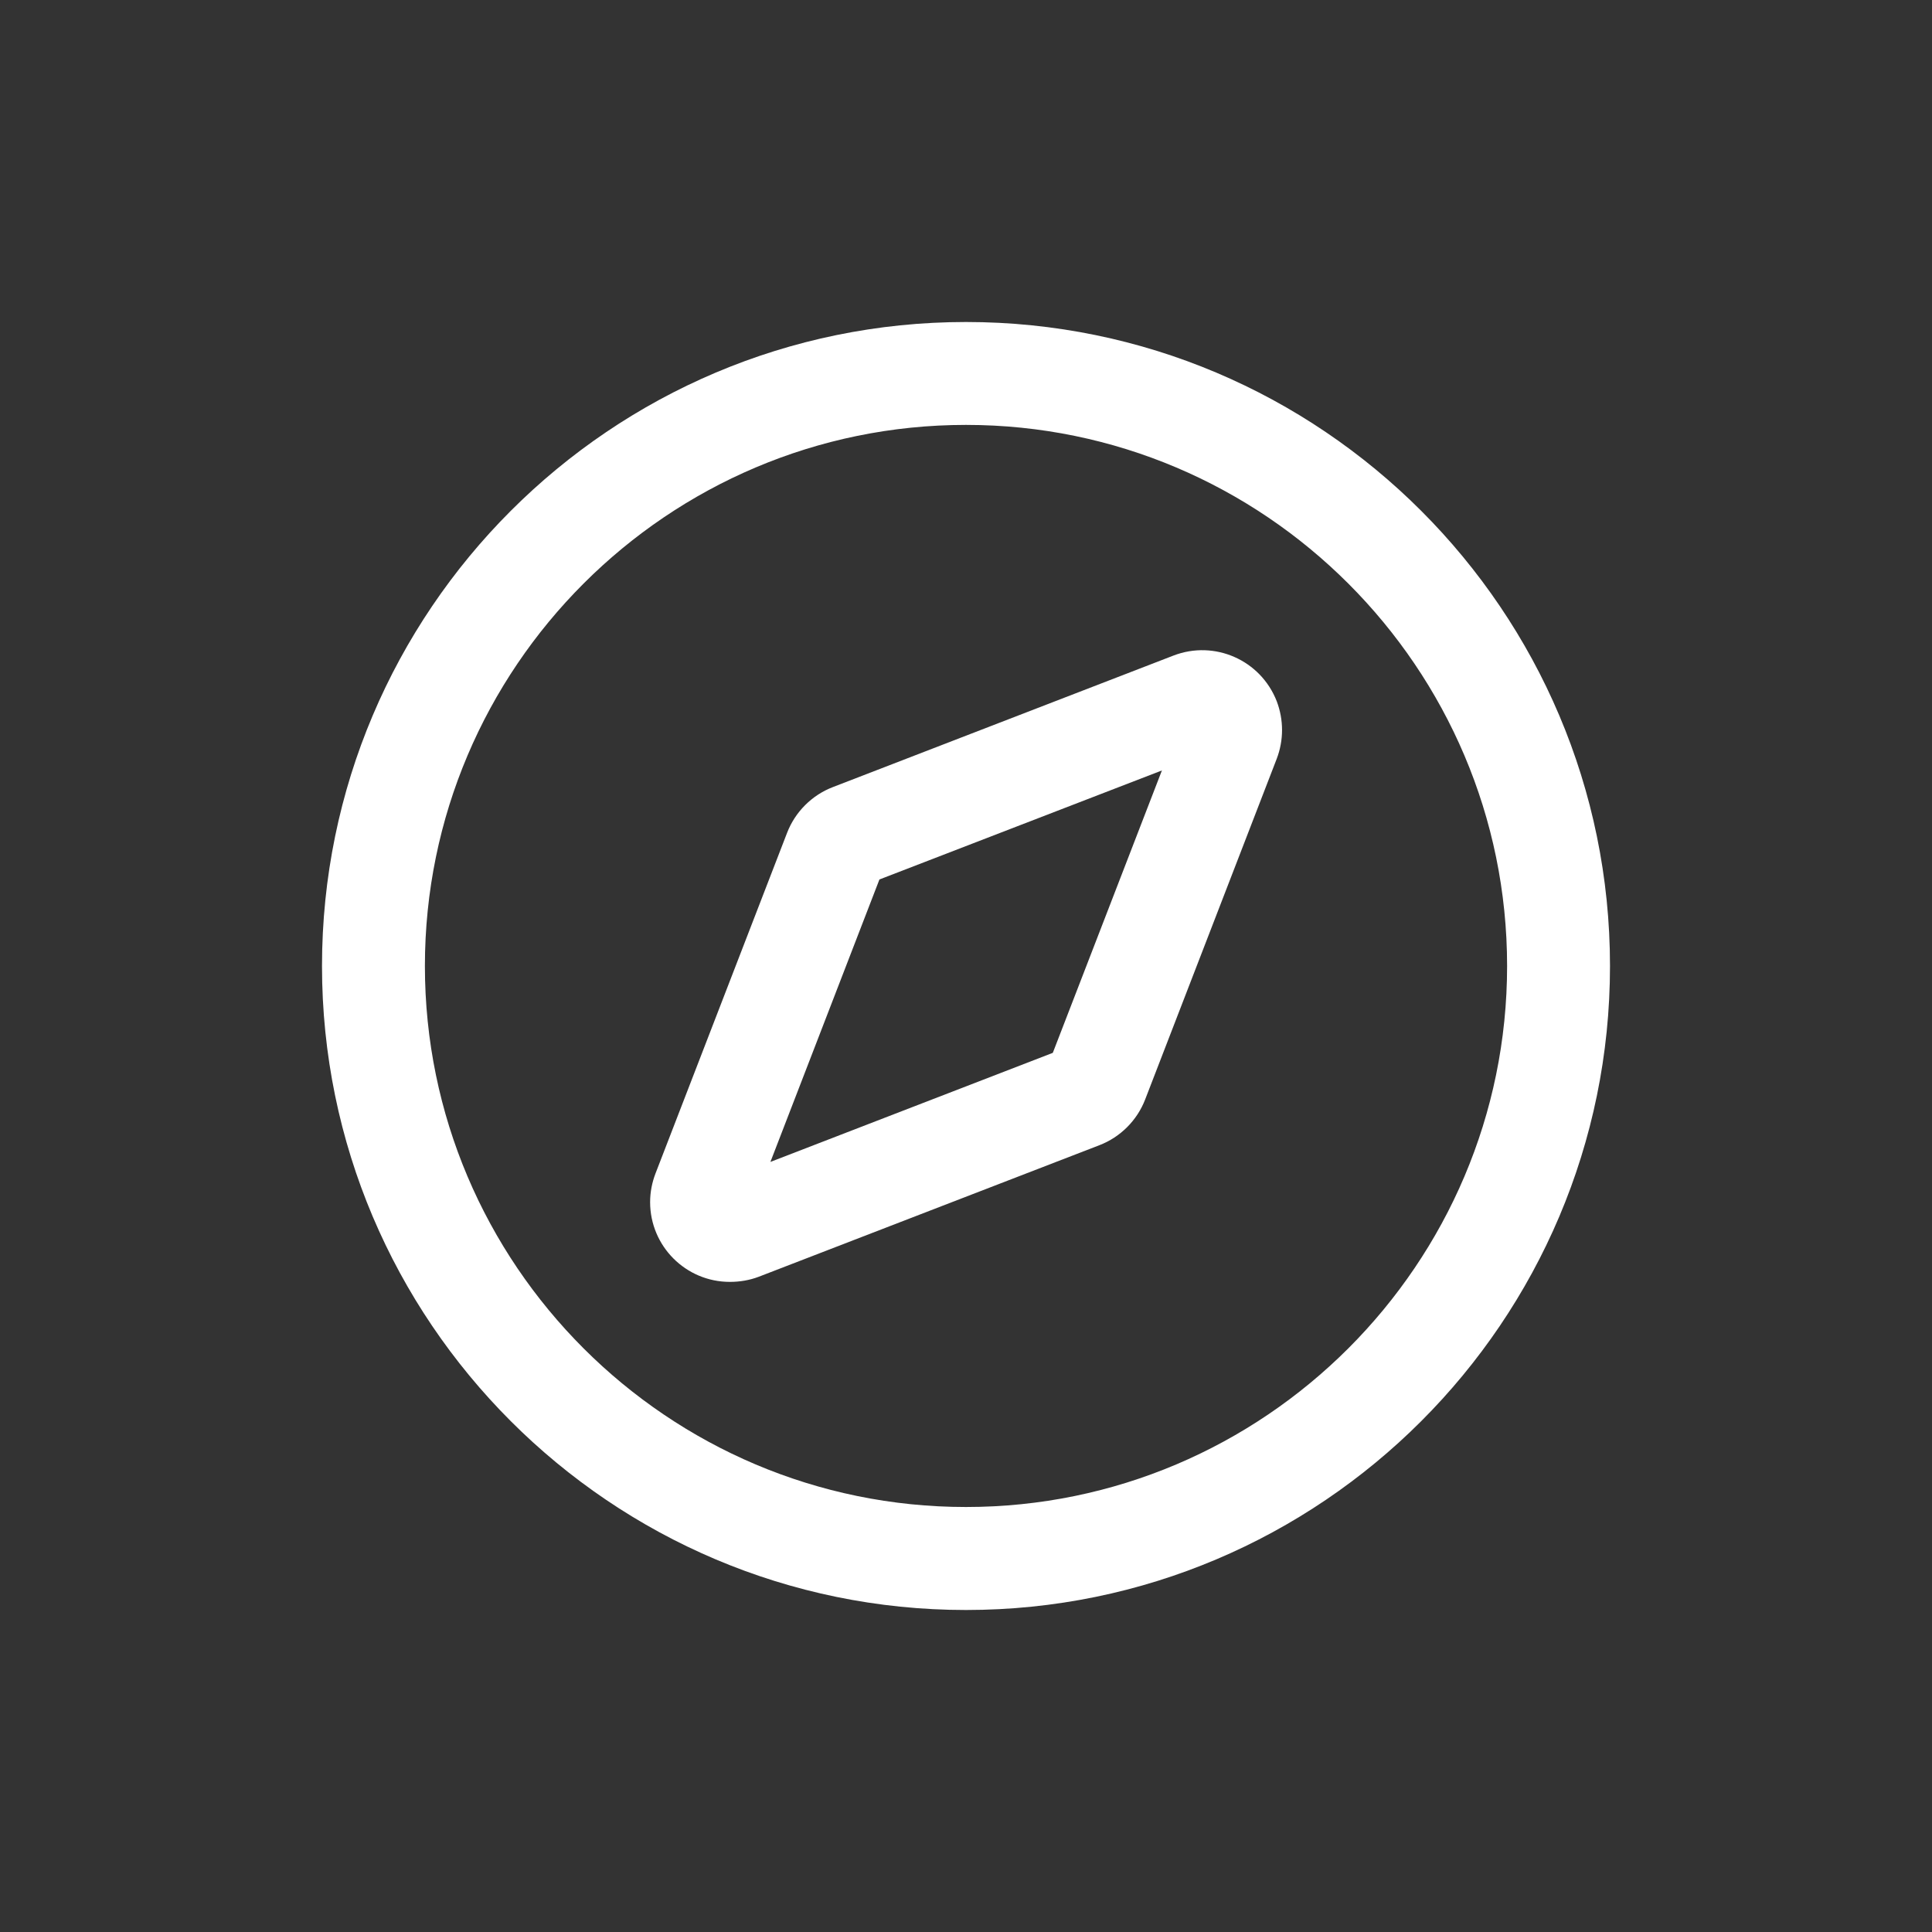
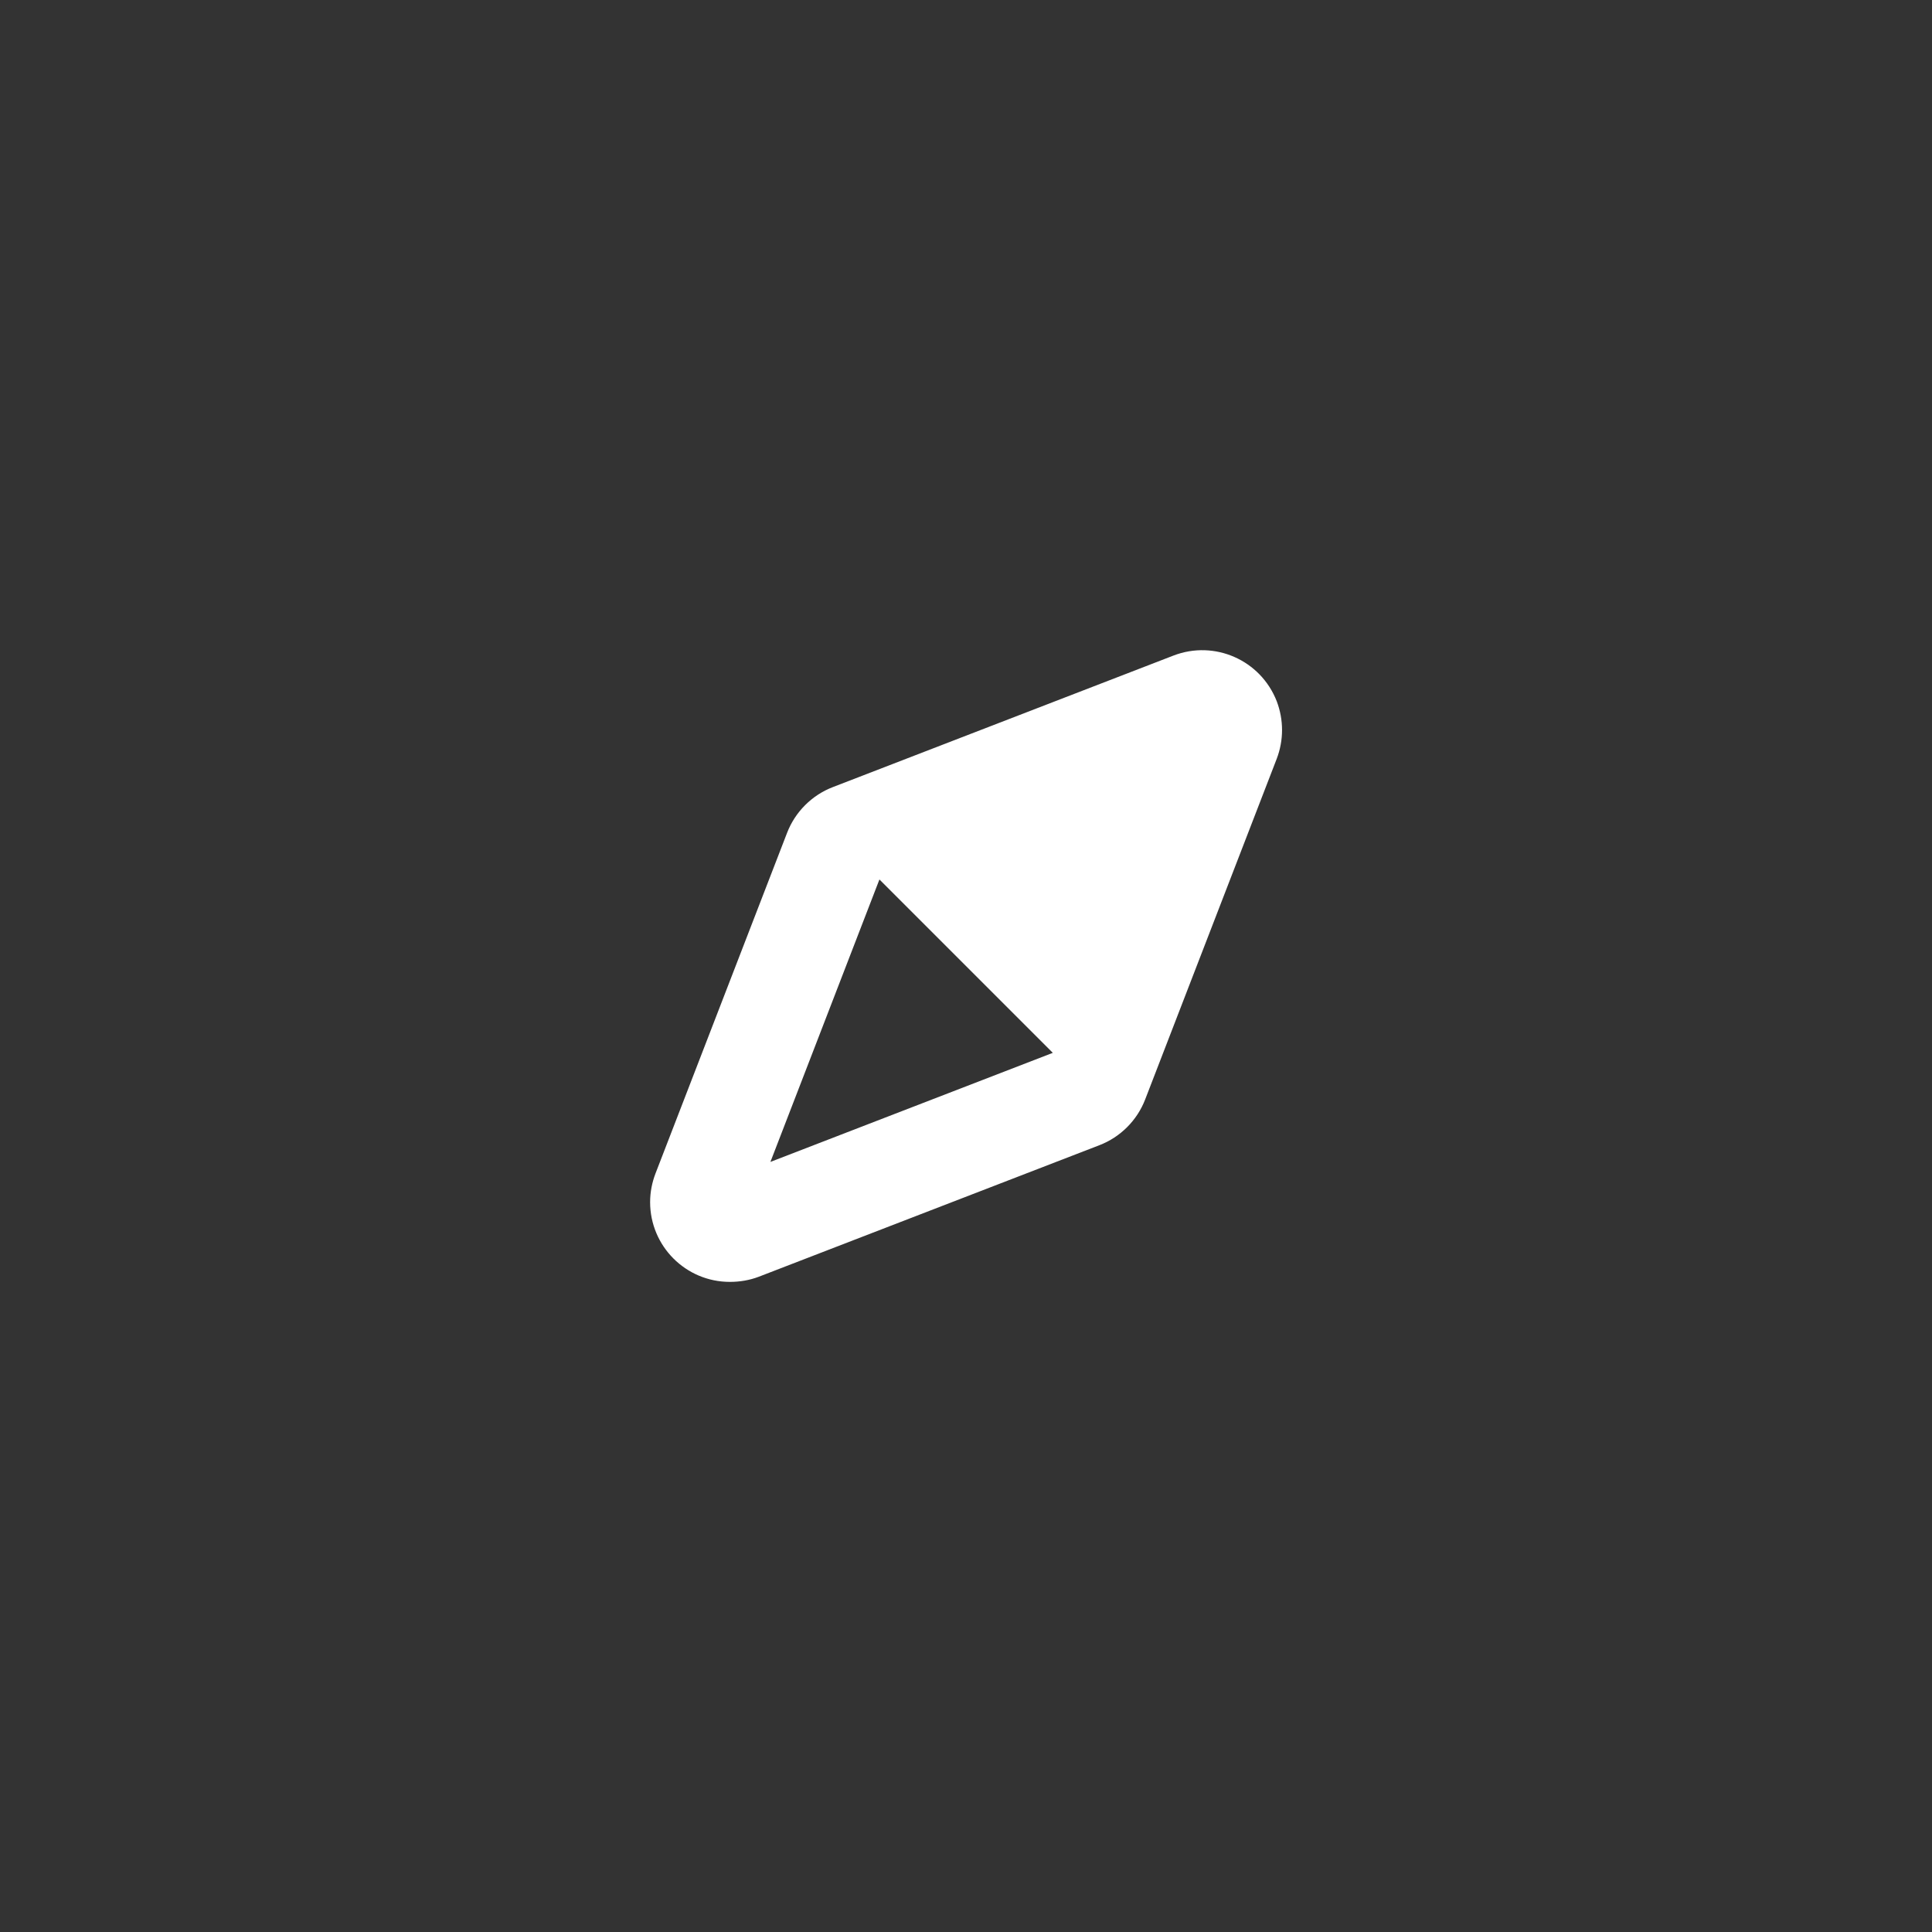
<svg xmlns="http://www.w3.org/2000/svg" width="42" height="42" viewBox="0 0 42 42" fill="none">
  <rect x="0" y="0" width="42" height="42" fill="#333333" stroke="none" />
-   <path fill-rule="evenodd" clip-rule="evenodd" d="M21 9.237C14.518 9.237 9.237 14.51 9.237 21C9.237 27.489 14.518 32.761 21 32.761C27.482 32.761 32.763 27.482 32.763 21C32.763 14.517 27.482 9.237 21 9.237V9.237ZM21 35C13.279 35 7 28.721 7 21C7 13.279 13.279 7 21 7C28.721 7 35 13.279 35 21C35 28.721 28.721 35 21 35Z" fill="white" />
-   <path fill-rule="evenodd" clip-rule="evenodd" d="M19.118 19.119L16.748 25.259L22.887 22.888L25.259 16.749L19.118 19.119ZM15.866 27.867C14.908 27.867 14.133 27.09 14.133 26.133C14.133 25.916 14.175 25.706 14.25 25.51L17.111 18.104C17.286 17.65 17.65 17.286 18.105 17.111L25.511 14.251C26.405 13.908 27.405 14.349 27.755 15.244C27.909 15.65 27.909 16.091 27.755 16.495L24.895 23.901C24.72 24.356 24.356 24.72 23.902 24.895L16.496 27.755C16.293 27.832 16.083 27.867 15.866 27.867Z" fill="white" />
+   <path fill-rule="evenodd" clip-rule="evenodd" d="M19.118 19.119L16.748 25.259L22.887 22.888L19.118 19.119ZM15.866 27.867C14.908 27.867 14.133 27.09 14.133 26.133C14.133 25.916 14.175 25.706 14.25 25.51L17.111 18.104C17.286 17.65 17.65 17.286 18.105 17.111L25.511 14.251C26.405 13.908 27.405 14.349 27.755 15.244C27.909 15.65 27.909 16.091 27.755 16.495L24.895 23.901C24.72 24.356 24.356 24.72 23.902 24.895L16.496 27.755C16.293 27.832 16.083 27.867 15.866 27.867Z" fill="white" />
</svg>